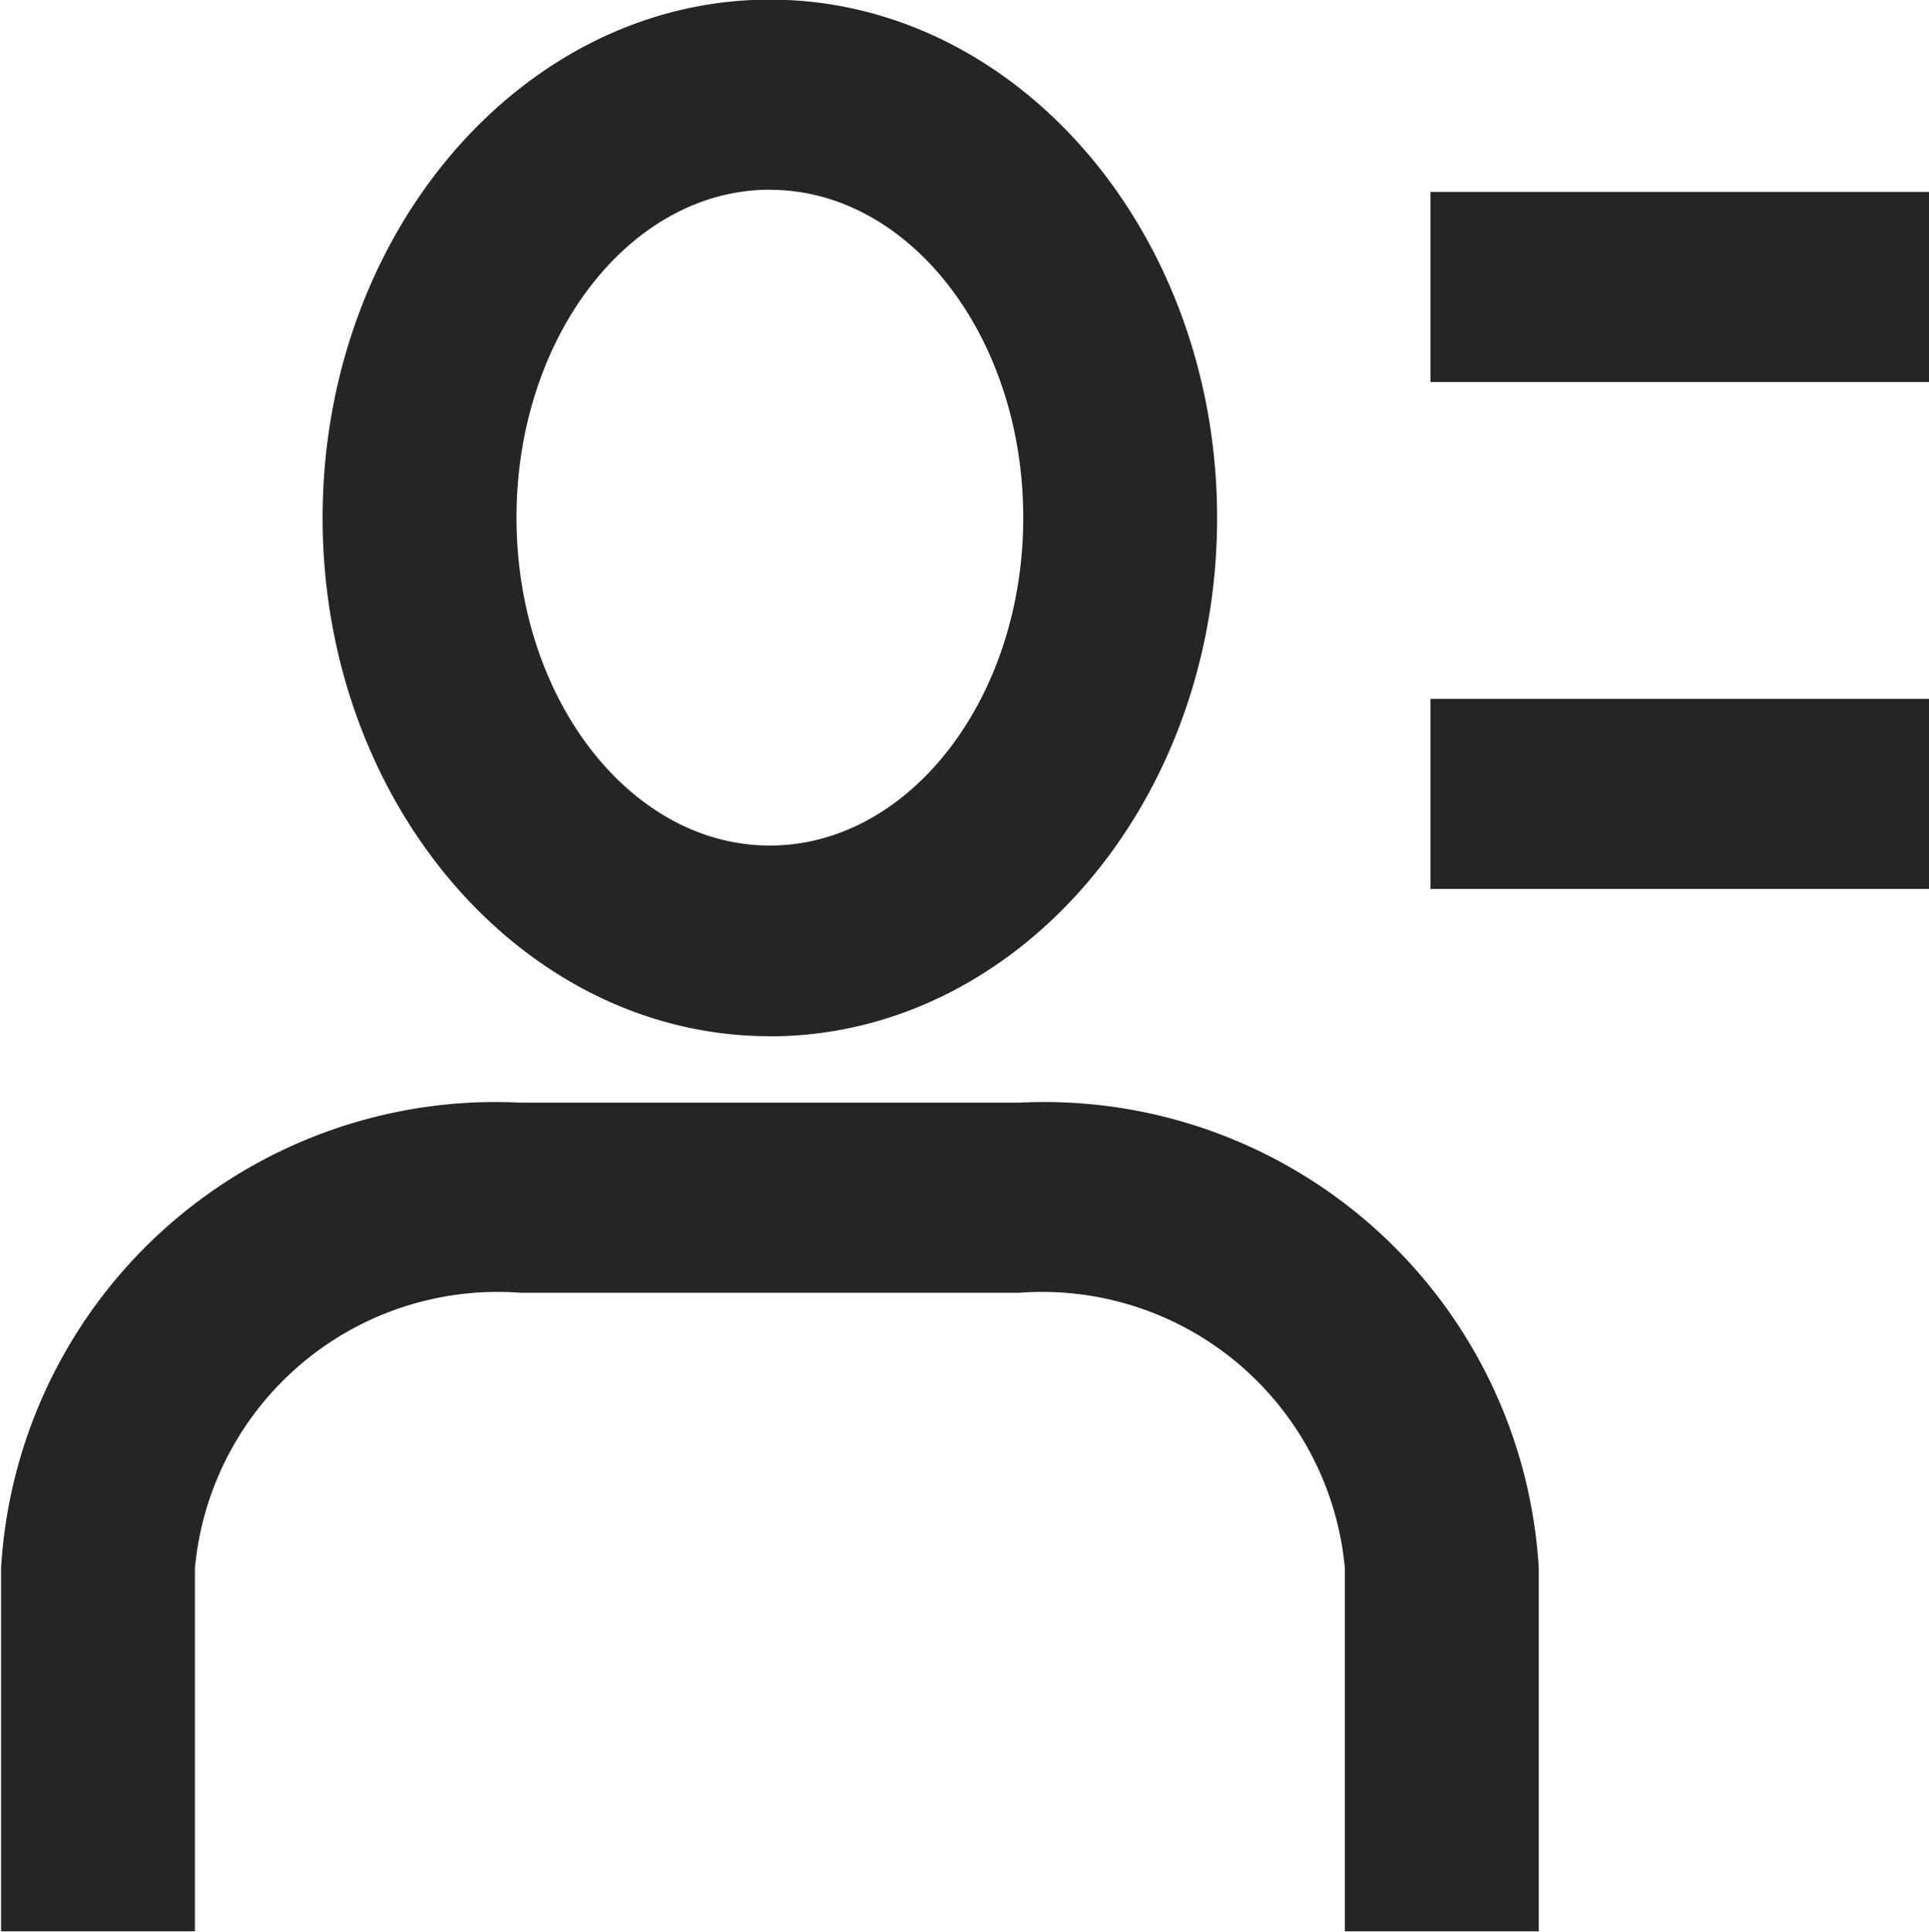
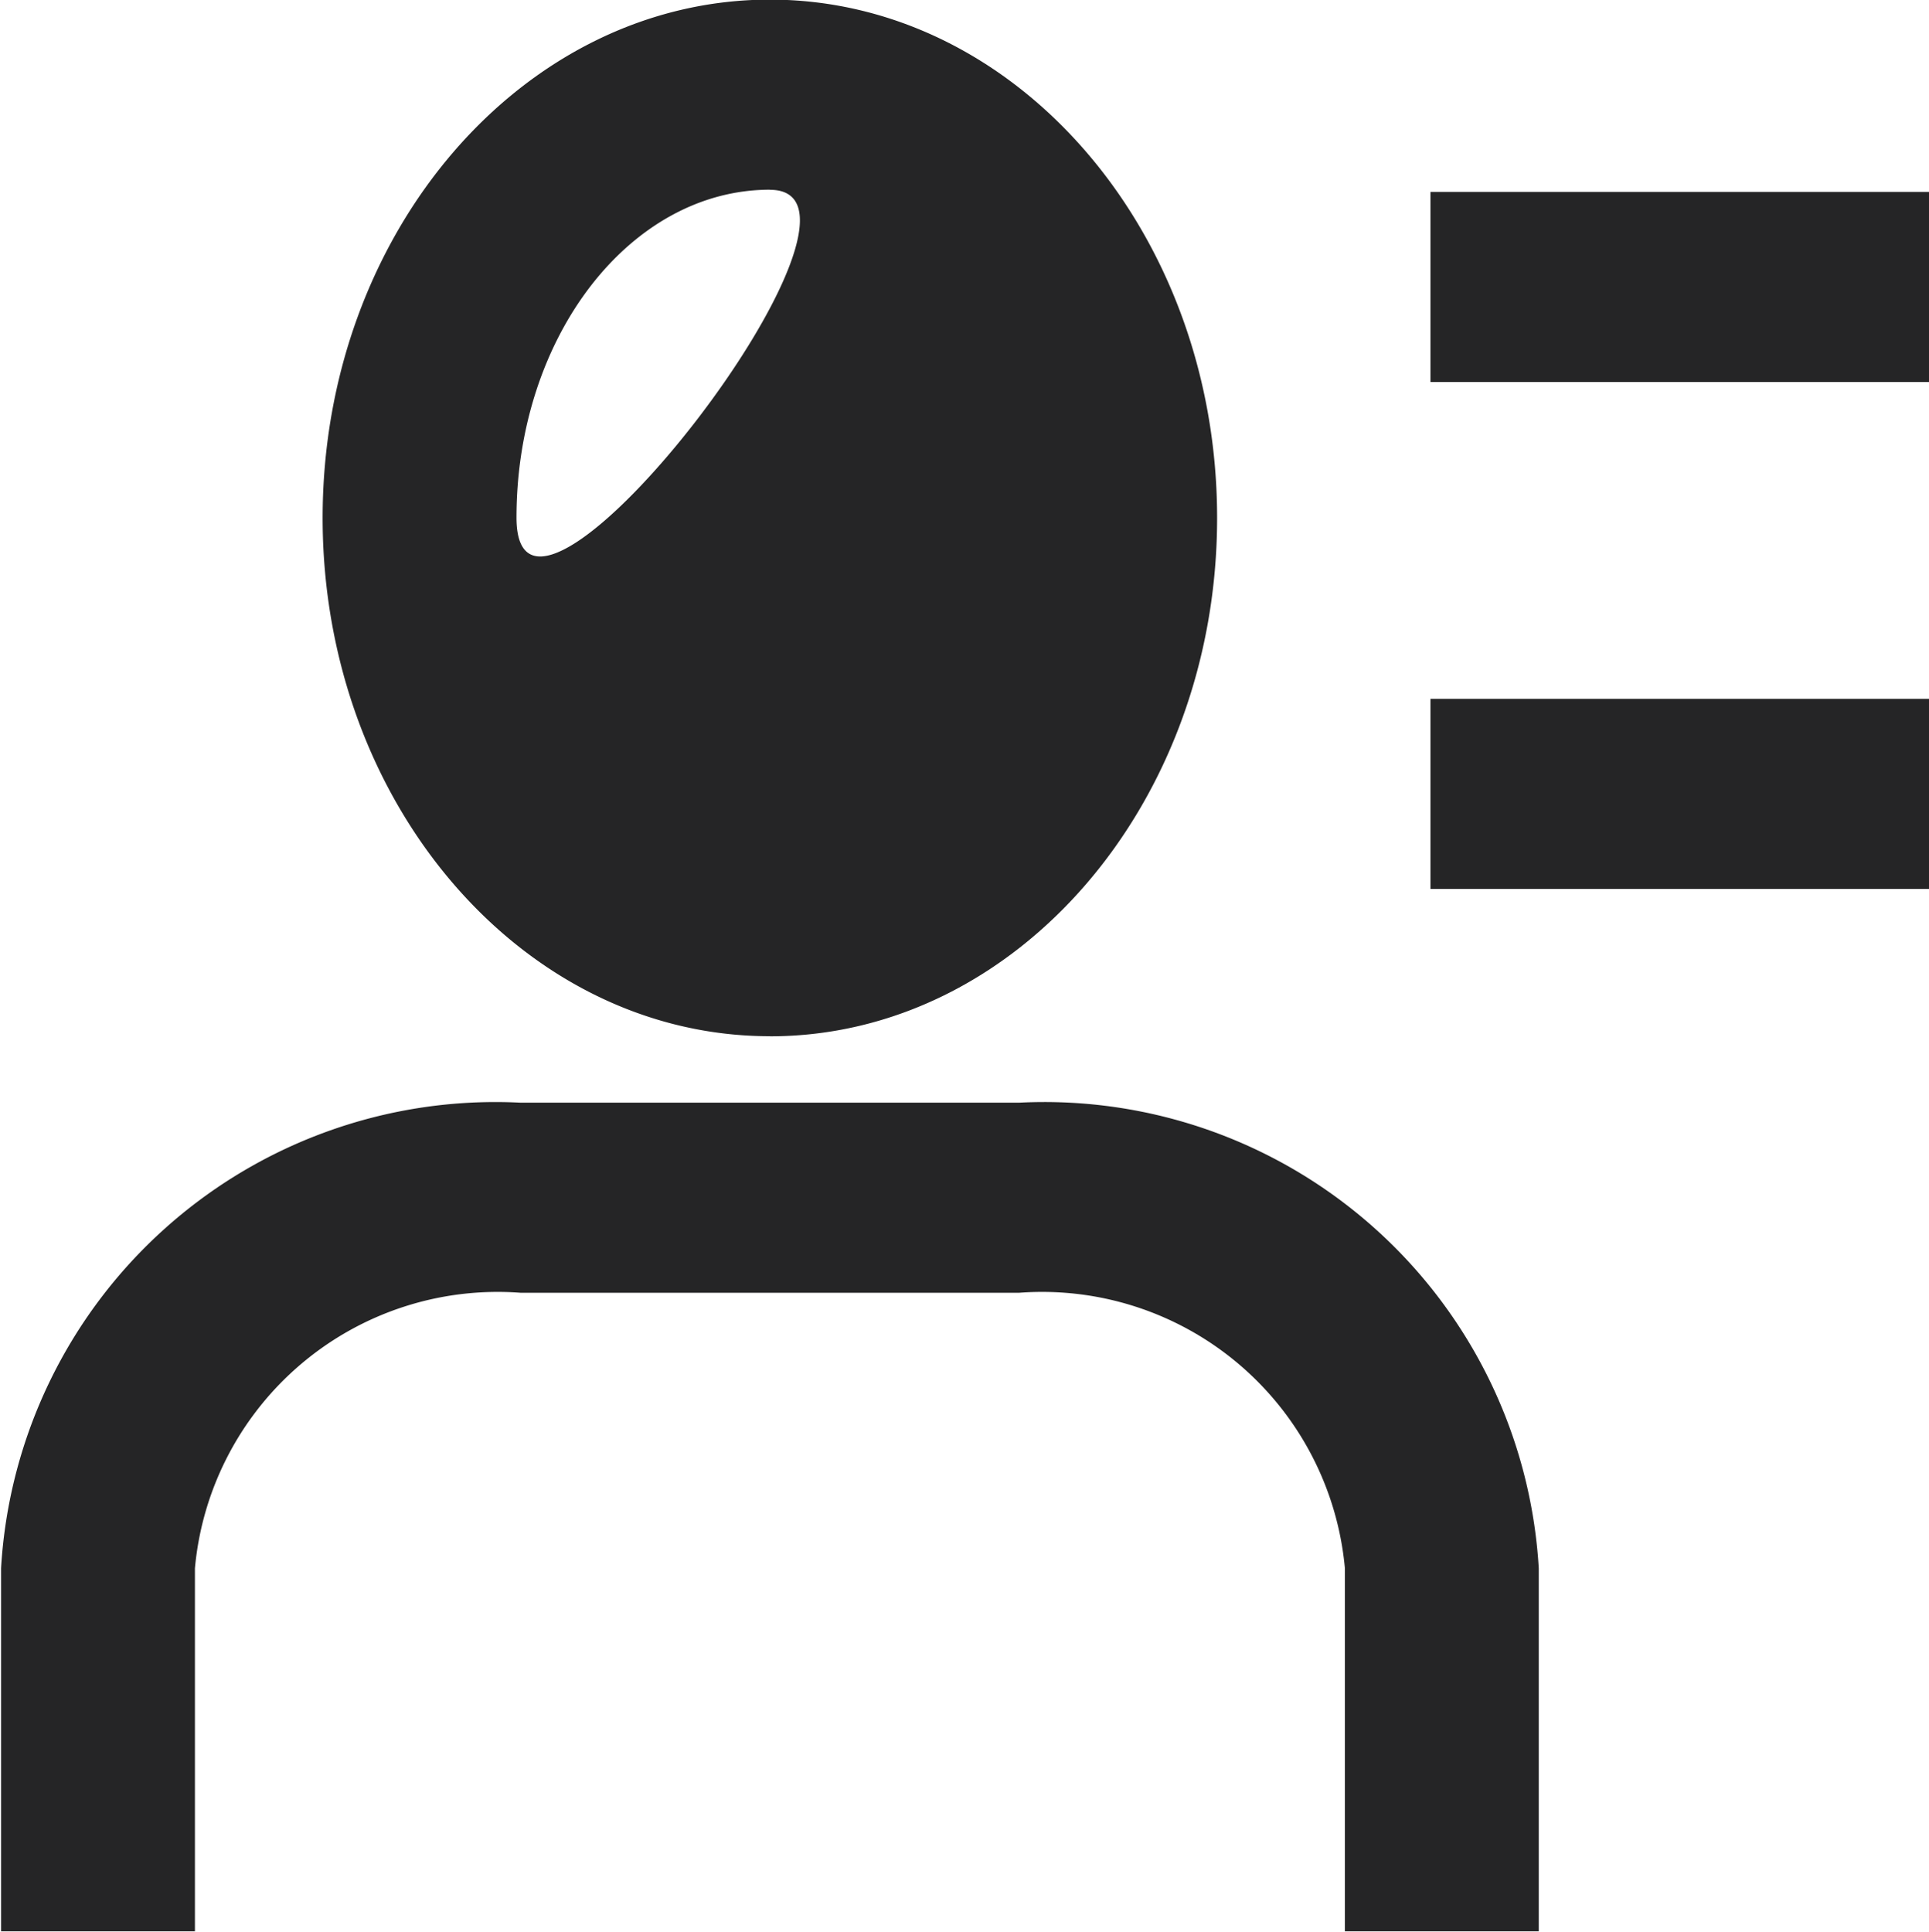
<svg xmlns="http://www.w3.org/2000/svg" width="20" height="20.031" viewBox="0 0 20 20.031">
  <defs>
    <style>
      .cls-1 {
        fill: #252526;
        fill-rule: evenodd;
      }
    </style>
  </defs>
-   <path id="形状_12" data-name="形状 12" class="cls-1" d="M57.8,116.092v-1.971H62.97v1.971H57.8Zm0-7.227H62.97v1.971H57.8v-1.971ZM58.923,126.9h-2.01v-3.764a3.153,3.153,0,0,0-3.375-2.857H48.364a3.152,3.152,0,0,0-3.374,2.857V126.9H42.98v-3.764a5.135,5.135,0,0,1,5.384-4.828h5.174a5.135,5.135,0,0,1,5.385,4.828V126.9Zm-7.972-9.281c-2.557,0-4.637-2.411-4.637-5.374s2.081-5.374,4.637-5.374,4.637,2.411,4.637,5.374S53.508,117.62,50.951,117.62Zm0-8.777c-1.449,0-2.627,1.526-2.627,3.4s1.179,3.4,2.627,3.4,2.627-1.527,2.627-3.4S52.4,108.843,50.951,108.843Z" transform="translate(-42.969 -106.875)" />
+   <path id="形状_12" data-name="形状 12" class="cls-1" d="M57.8,116.092v-1.971H62.97v1.971H57.8Zm0-7.227H62.97v1.971H57.8v-1.971ZM58.923,126.9h-2.01v-3.764a3.153,3.153,0,0,0-3.375-2.857H48.364a3.152,3.152,0,0,0-3.374,2.857V126.9H42.98v-3.764a5.135,5.135,0,0,1,5.384-4.828h5.174a5.135,5.135,0,0,1,5.385,4.828V126.9Zm-7.972-9.281c-2.557,0-4.637-2.411-4.637-5.374s2.081-5.374,4.637-5.374,4.637,2.411,4.637,5.374S53.508,117.62,50.951,117.62Zm0-8.777c-1.449,0-2.627,1.526-2.627,3.4S52.4,108.843,50.951,108.843Z" transform="translate(-42.969 -106.875)" />
</svg>